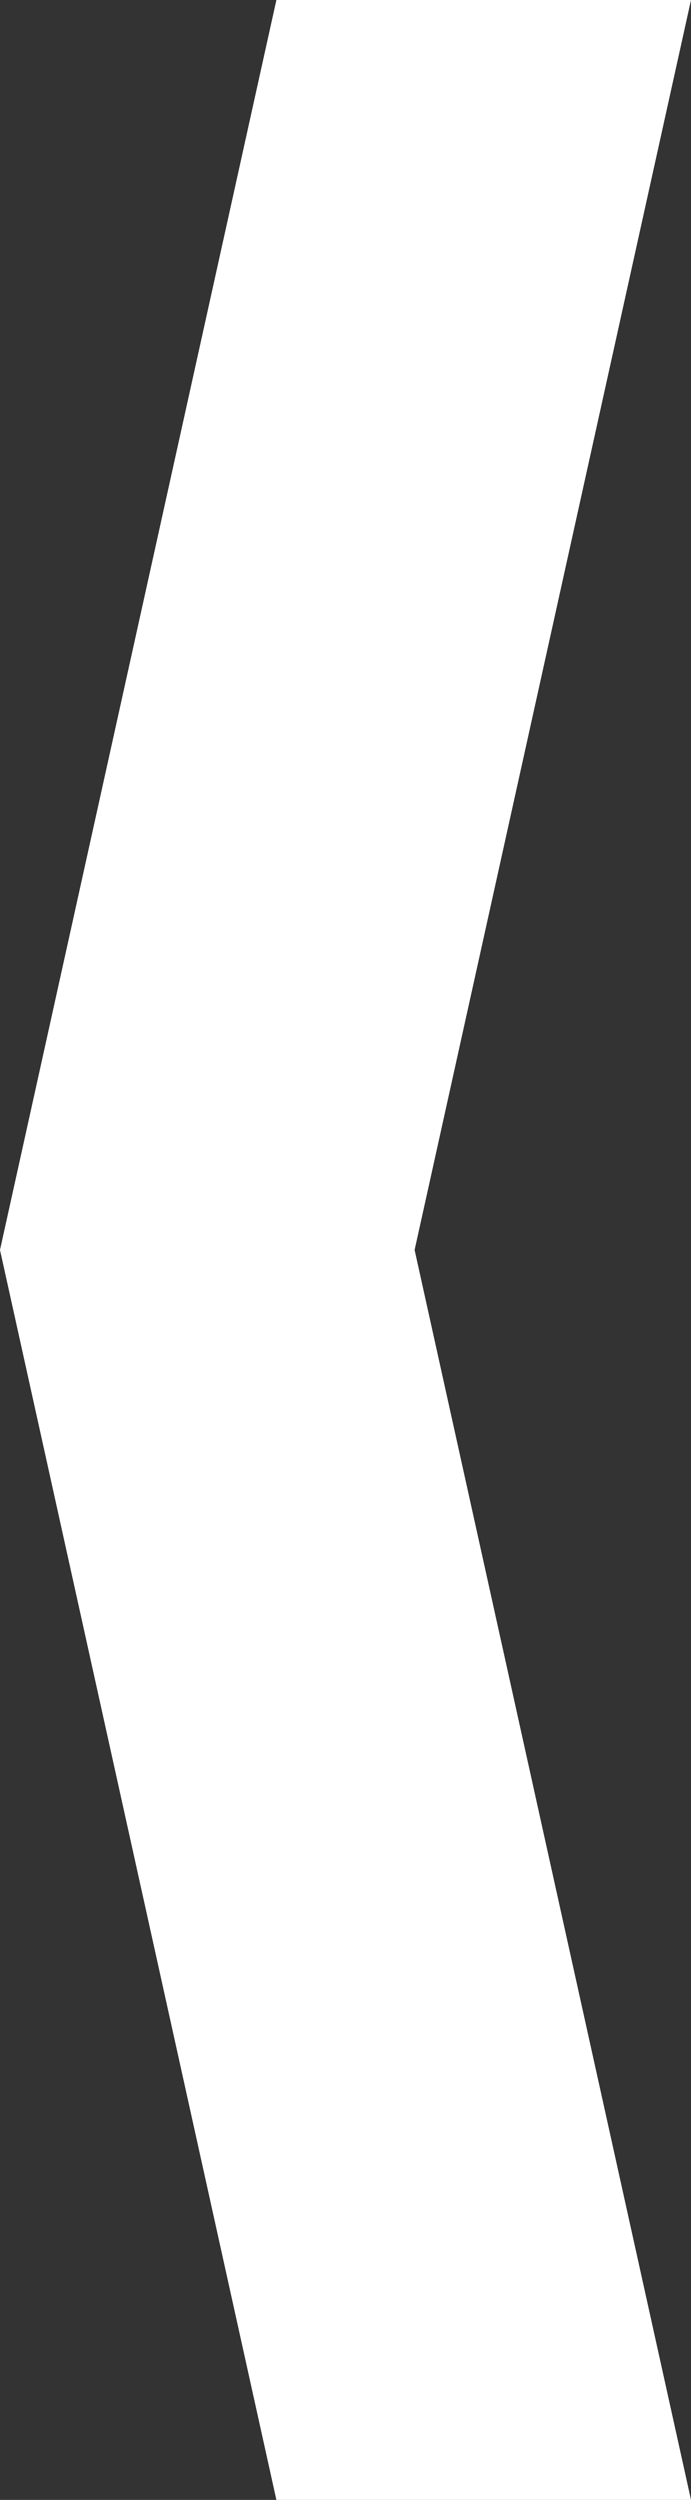
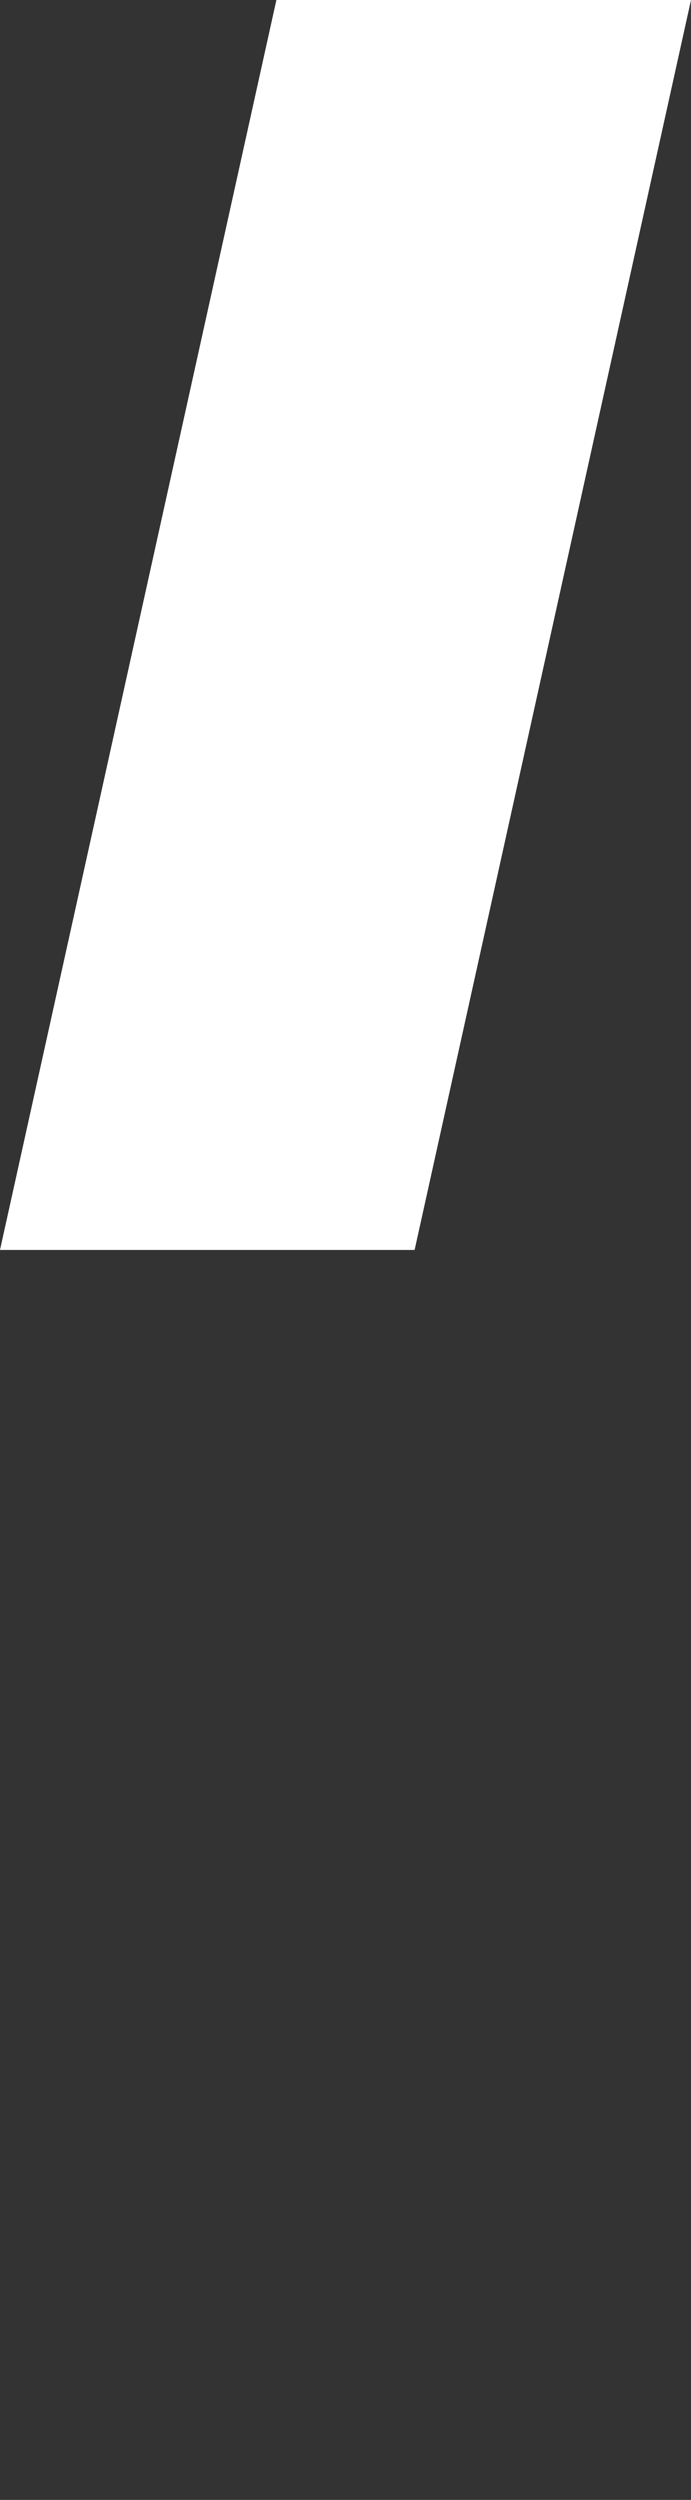
<svg xmlns="http://www.w3.org/2000/svg" width="101" height="365" viewBox="0 0 101 365" fill="none">
  <rect x="0" y="0" width="101" height="365" fill="#333333" stroke="none" />
-   <path d="M40.399 0L0 182.5L40.399 365H101L60.601 182.5L101 0H40.399Z" fill="white" />
+   <path d="M40.399 0L0 182.5H101L60.601 182.5L101 0H40.399Z" fill="white" />
</svg>